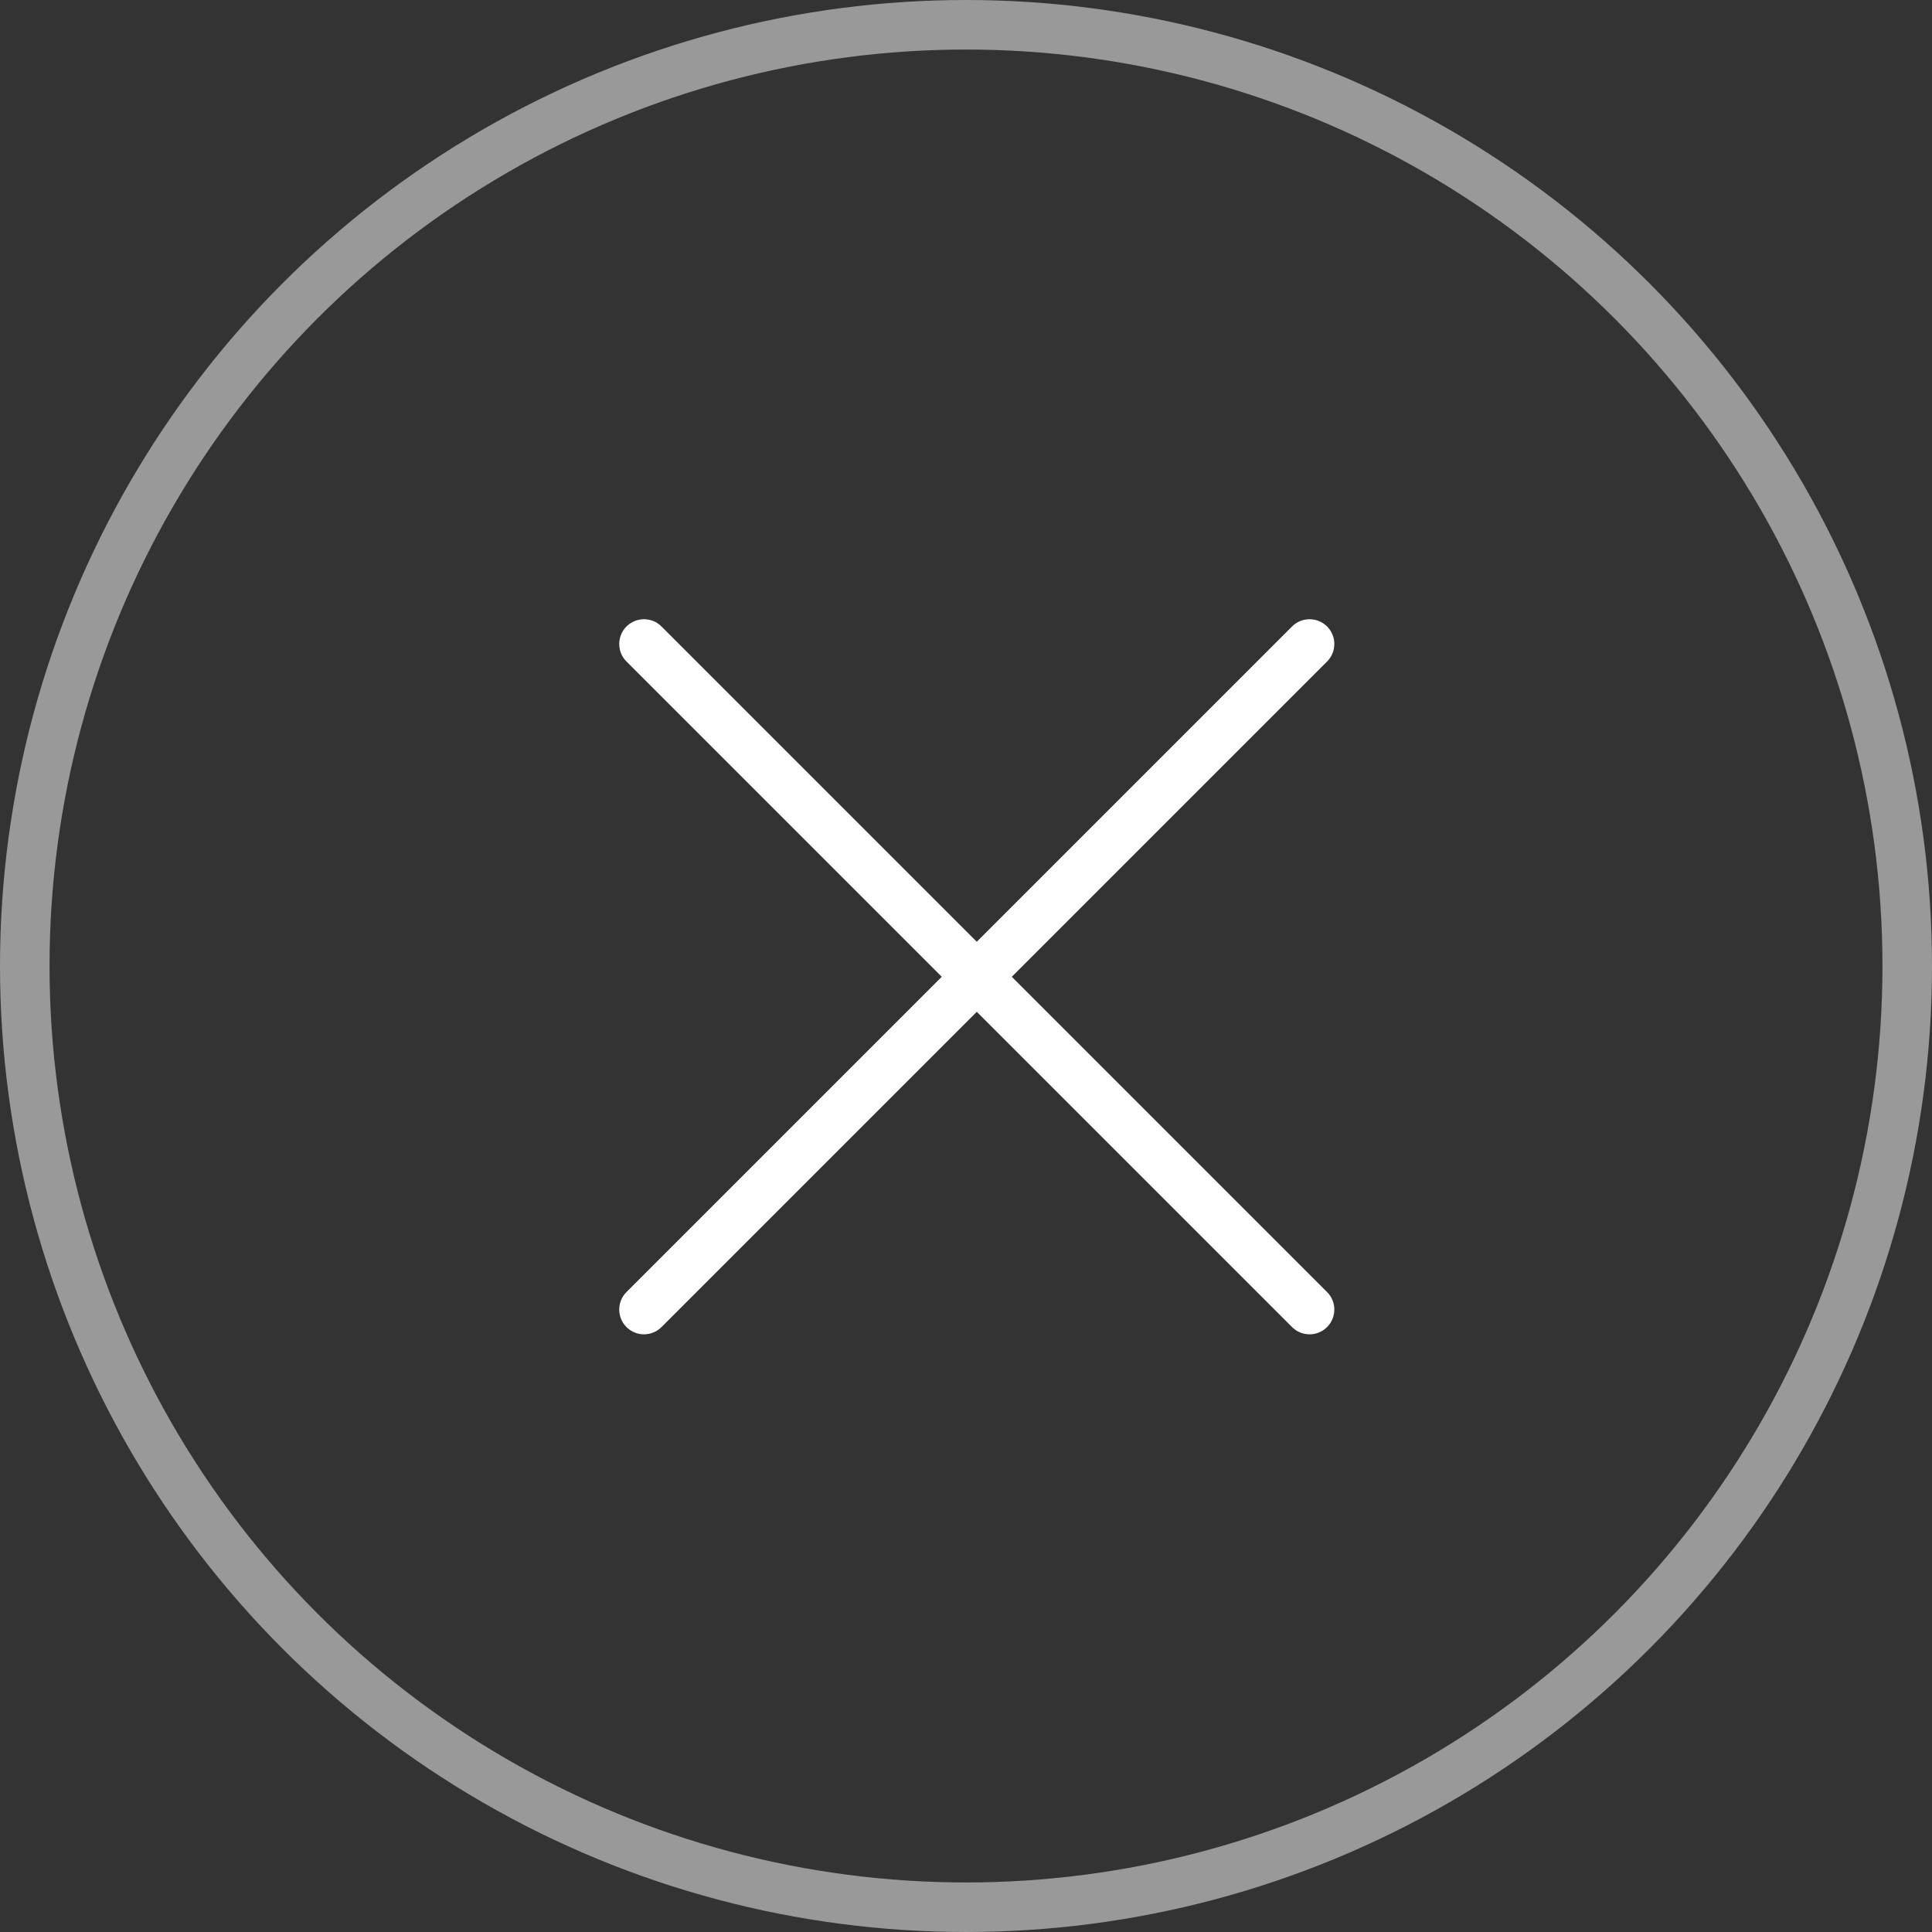
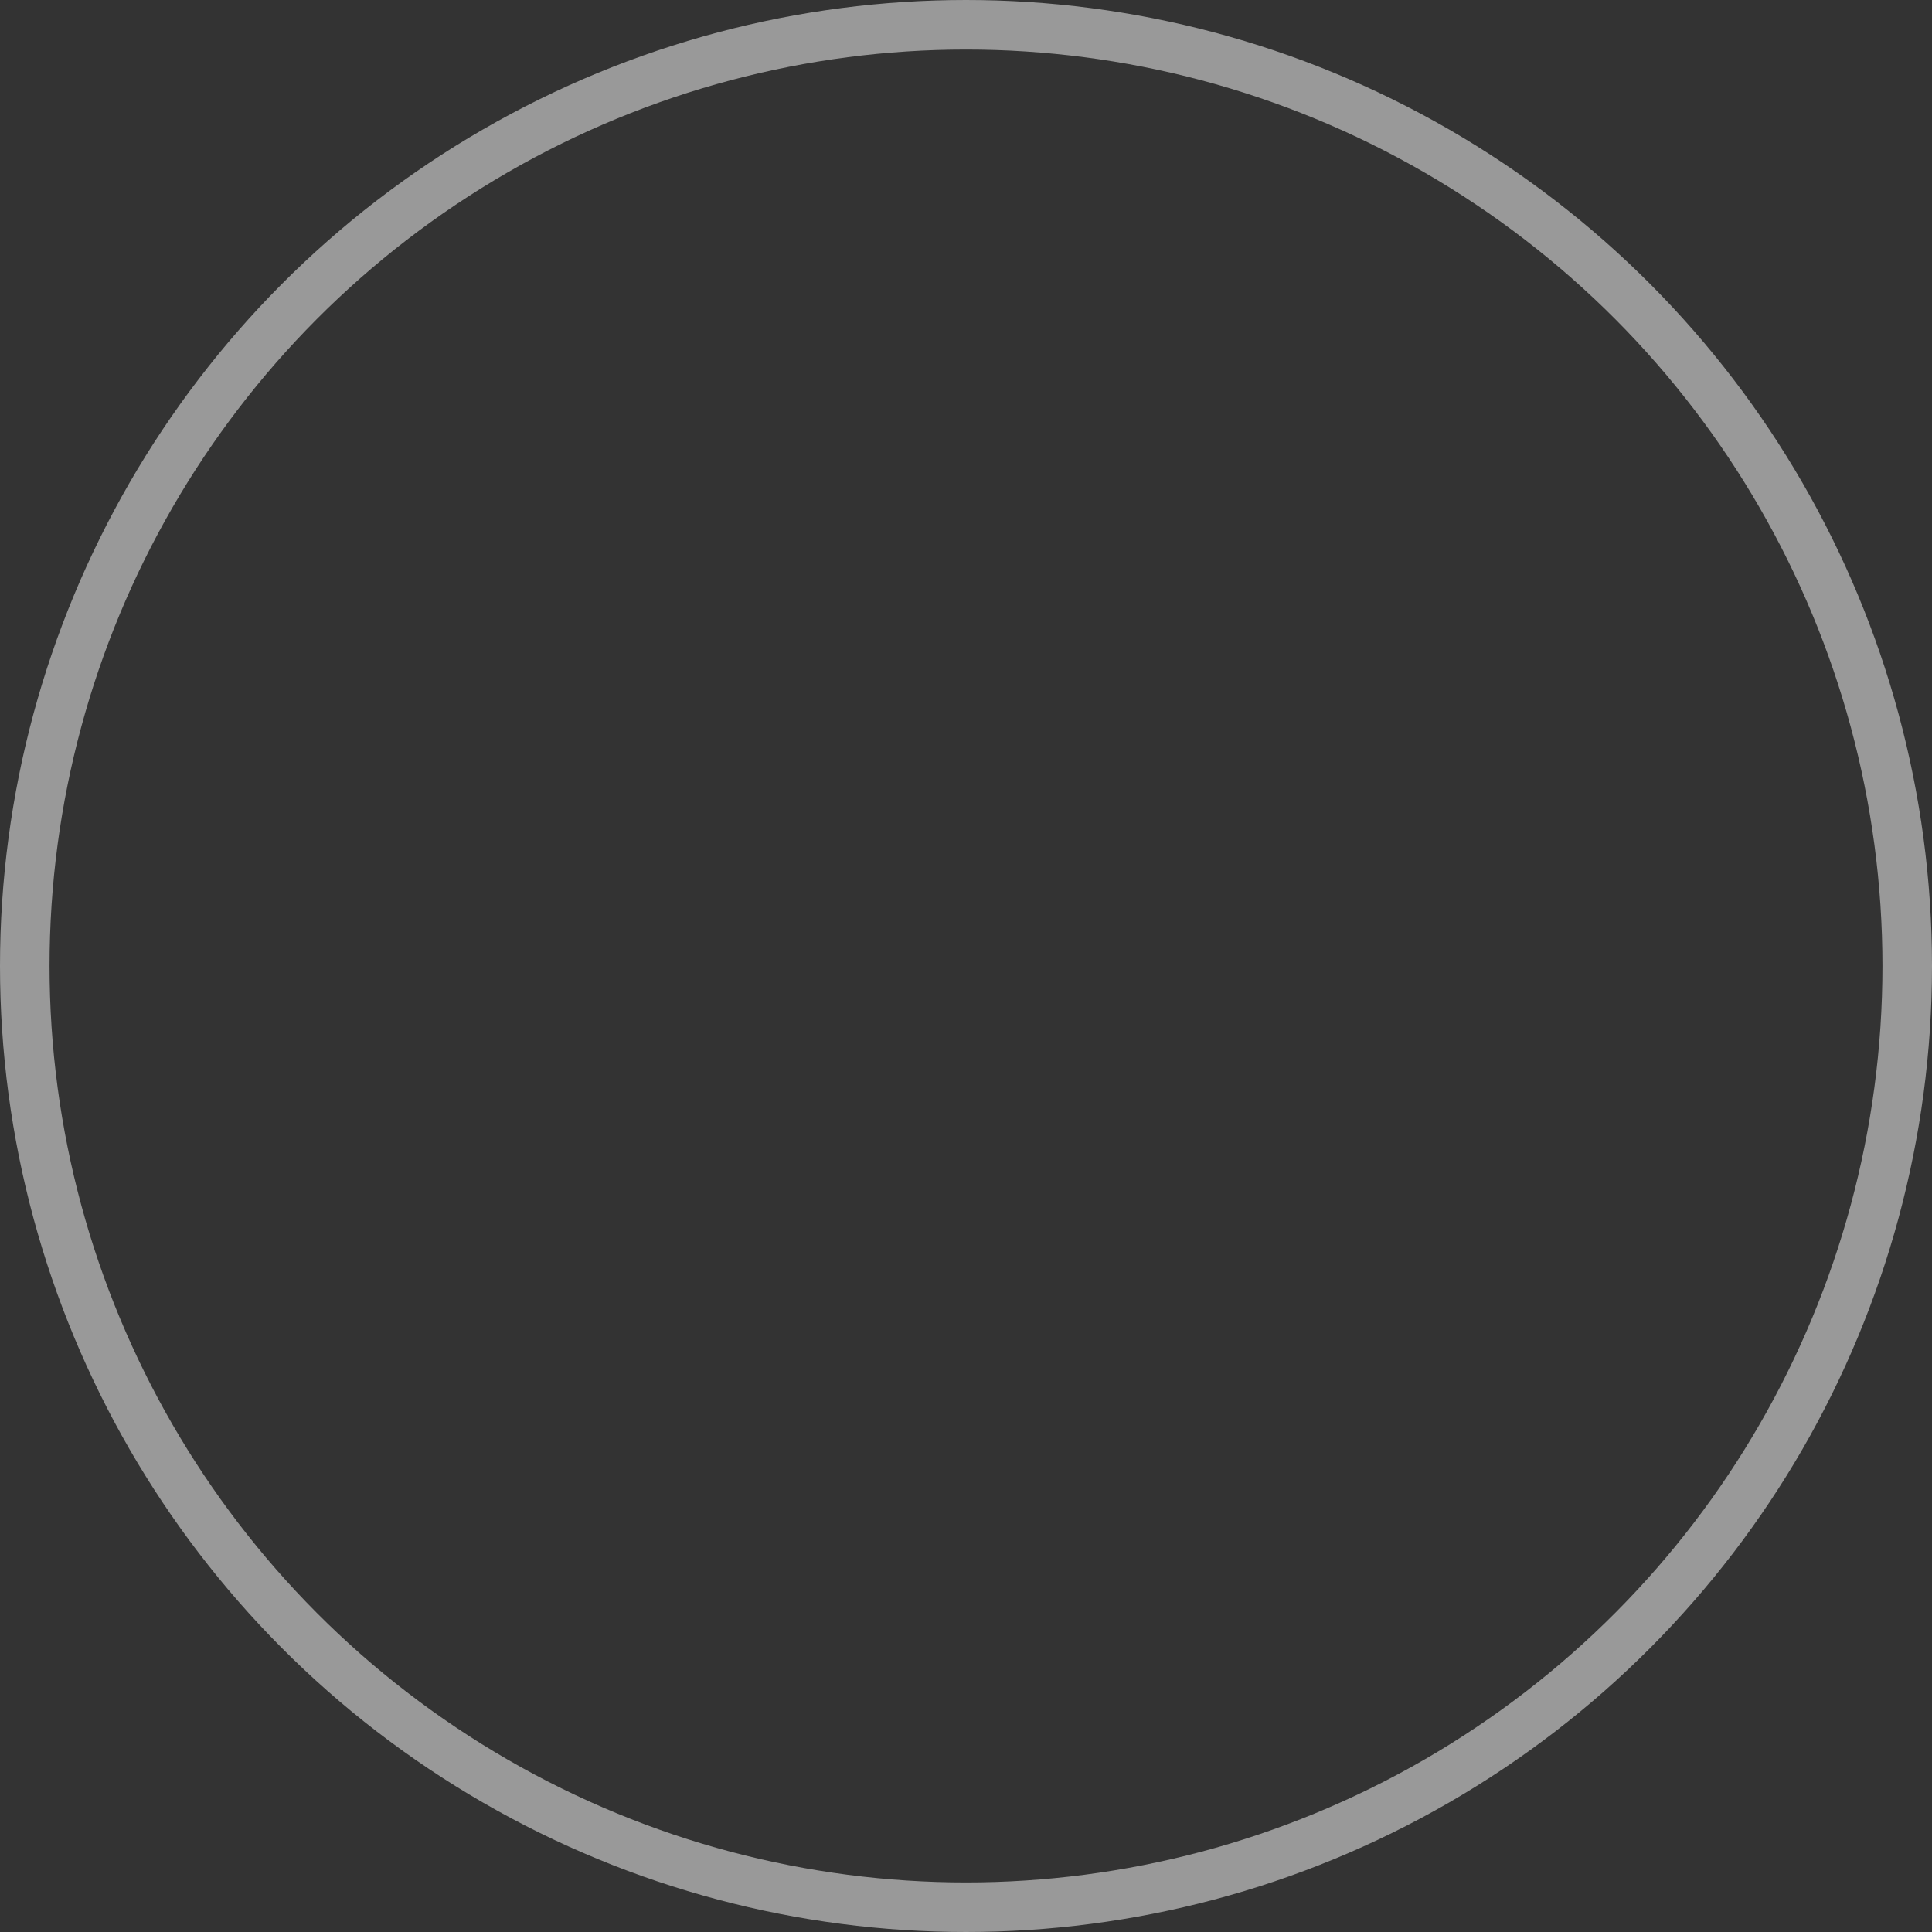
<svg xmlns="http://www.w3.org/2000/svg" width="39" height="39" viewBox="0 0 39 39" fill="none">
  <rect x="0" y="0" width="39" height="39" fill="#333333" stroke="none" />
  <circle cx="19.5" cy="19.5" r="19" stroke="white" stroke-opacity="0.5" />
-   <path d="M13 13L26.435 26.435" stroke="white" stroke-linecap="round" />
-   <path d="M13 26.435L26.435 13" stroke="white" stroke-linecap="round" />
</svg>